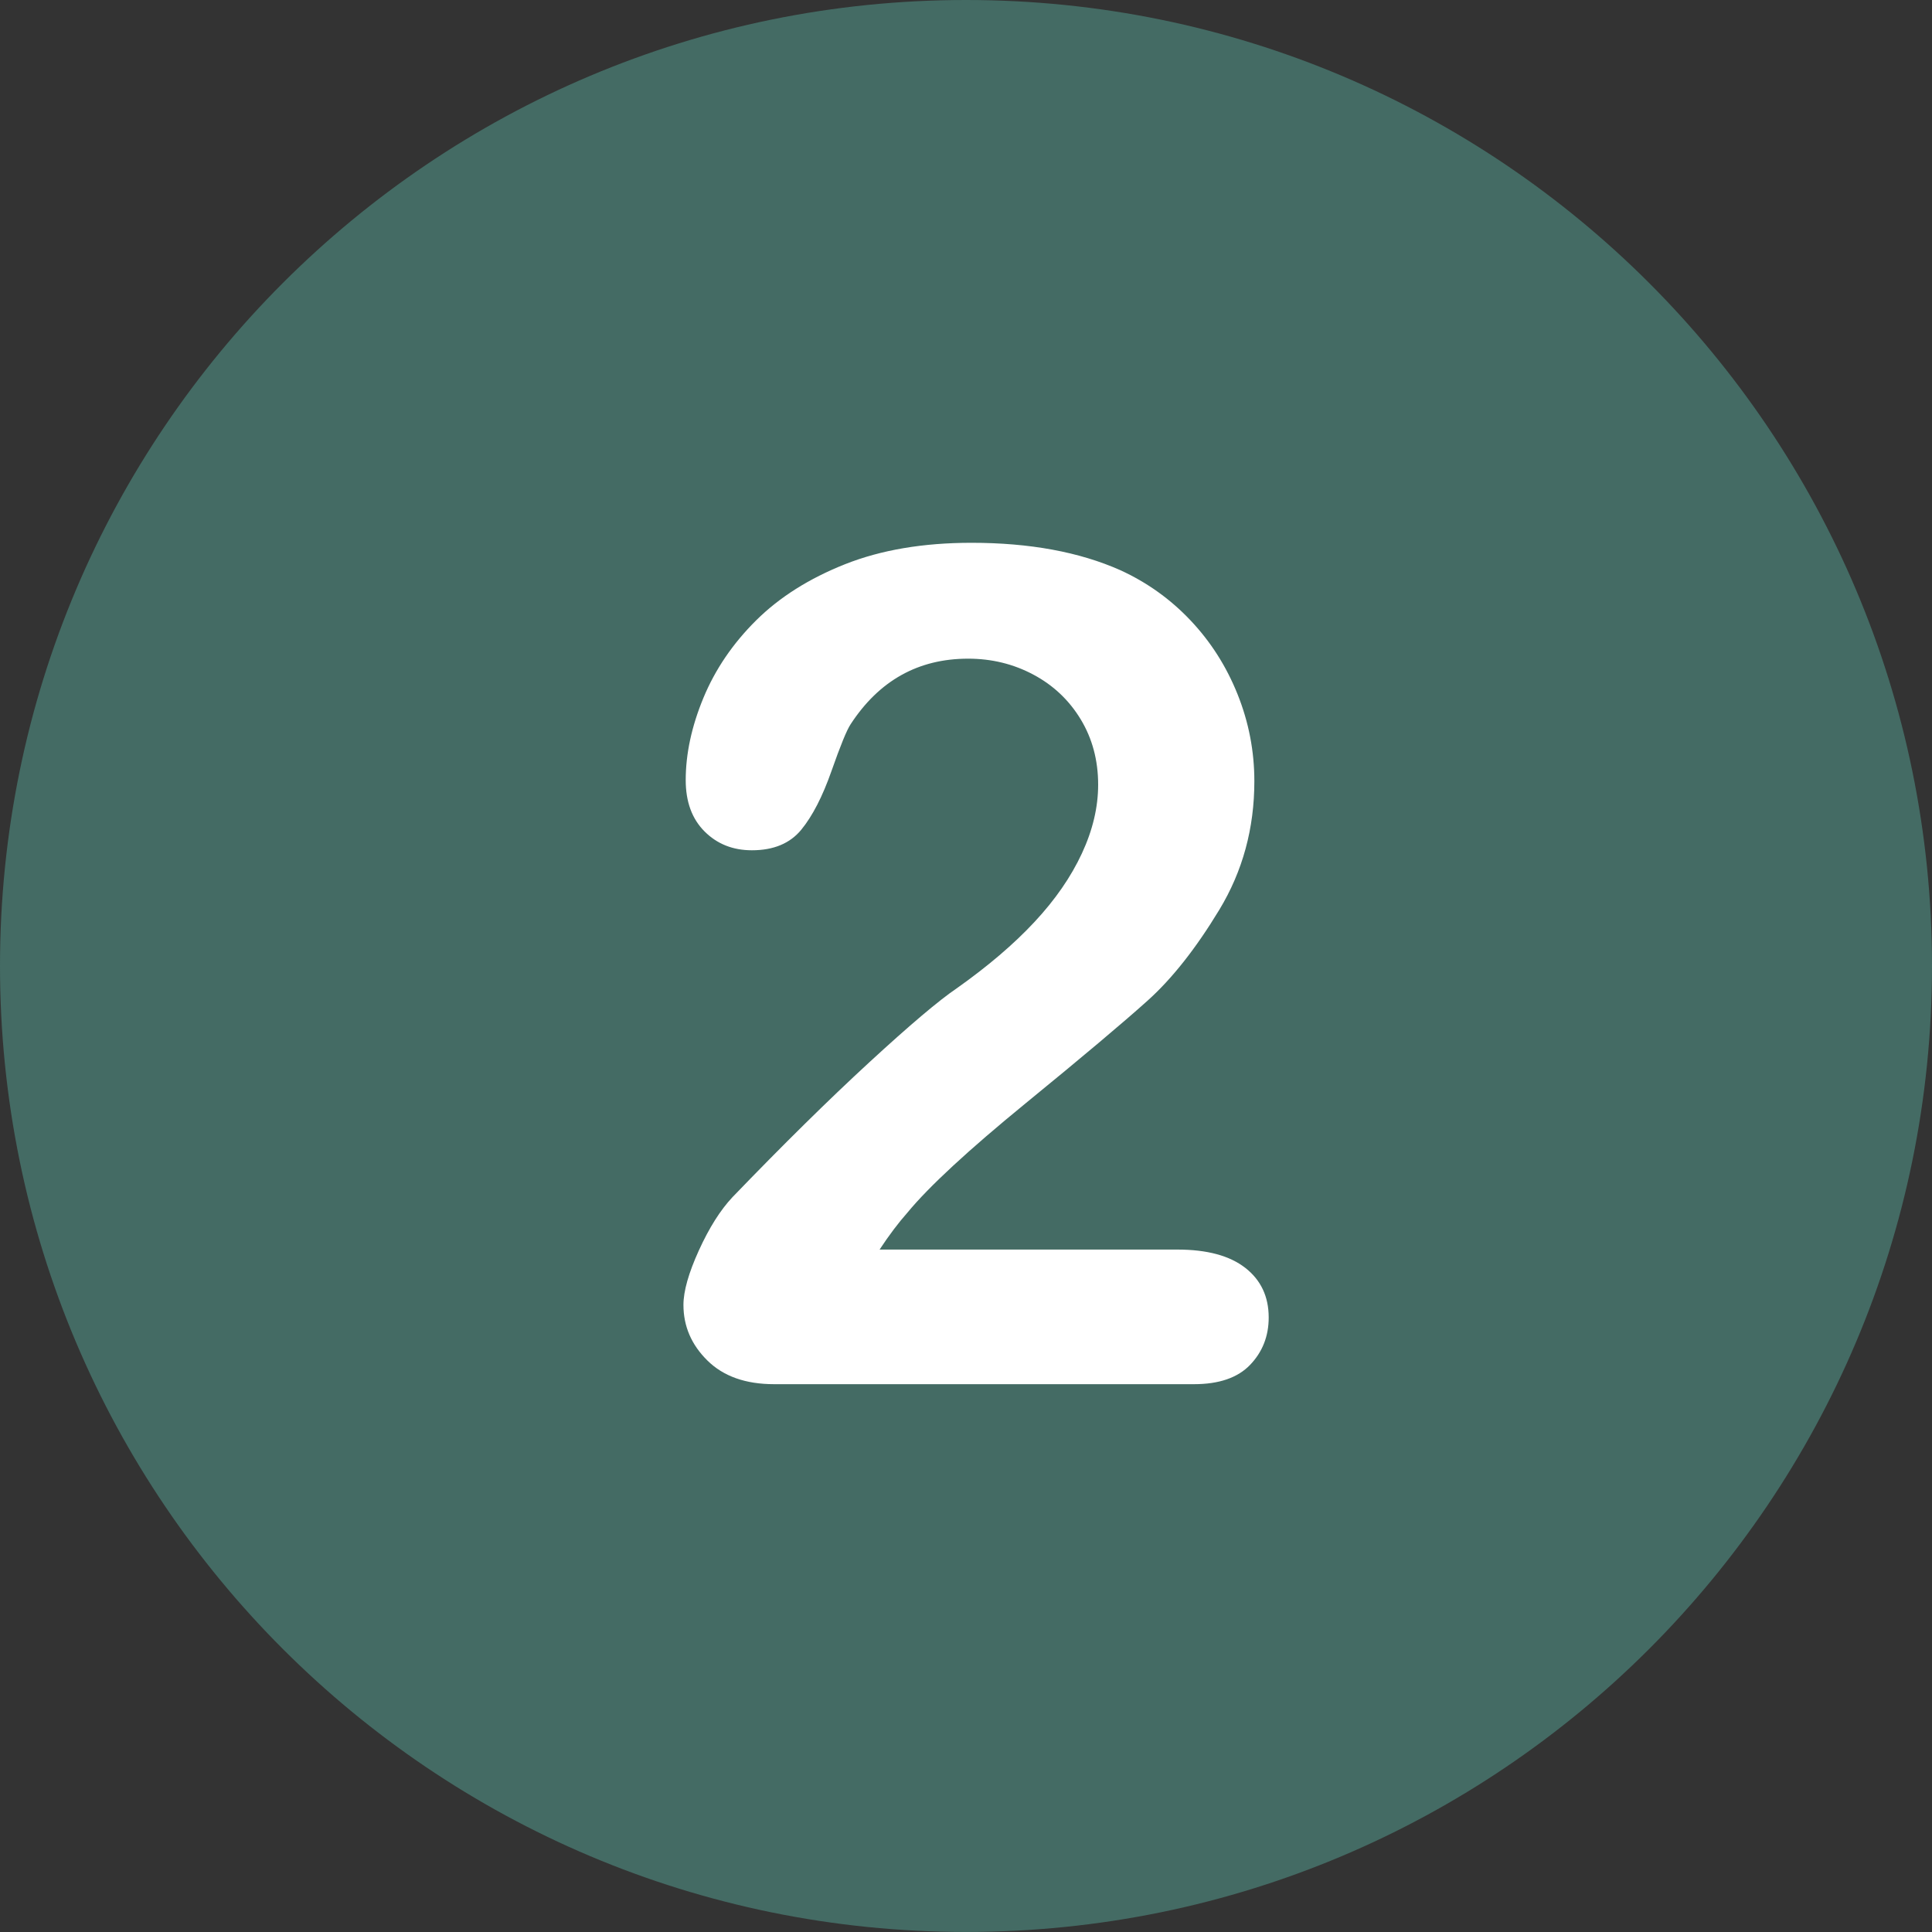
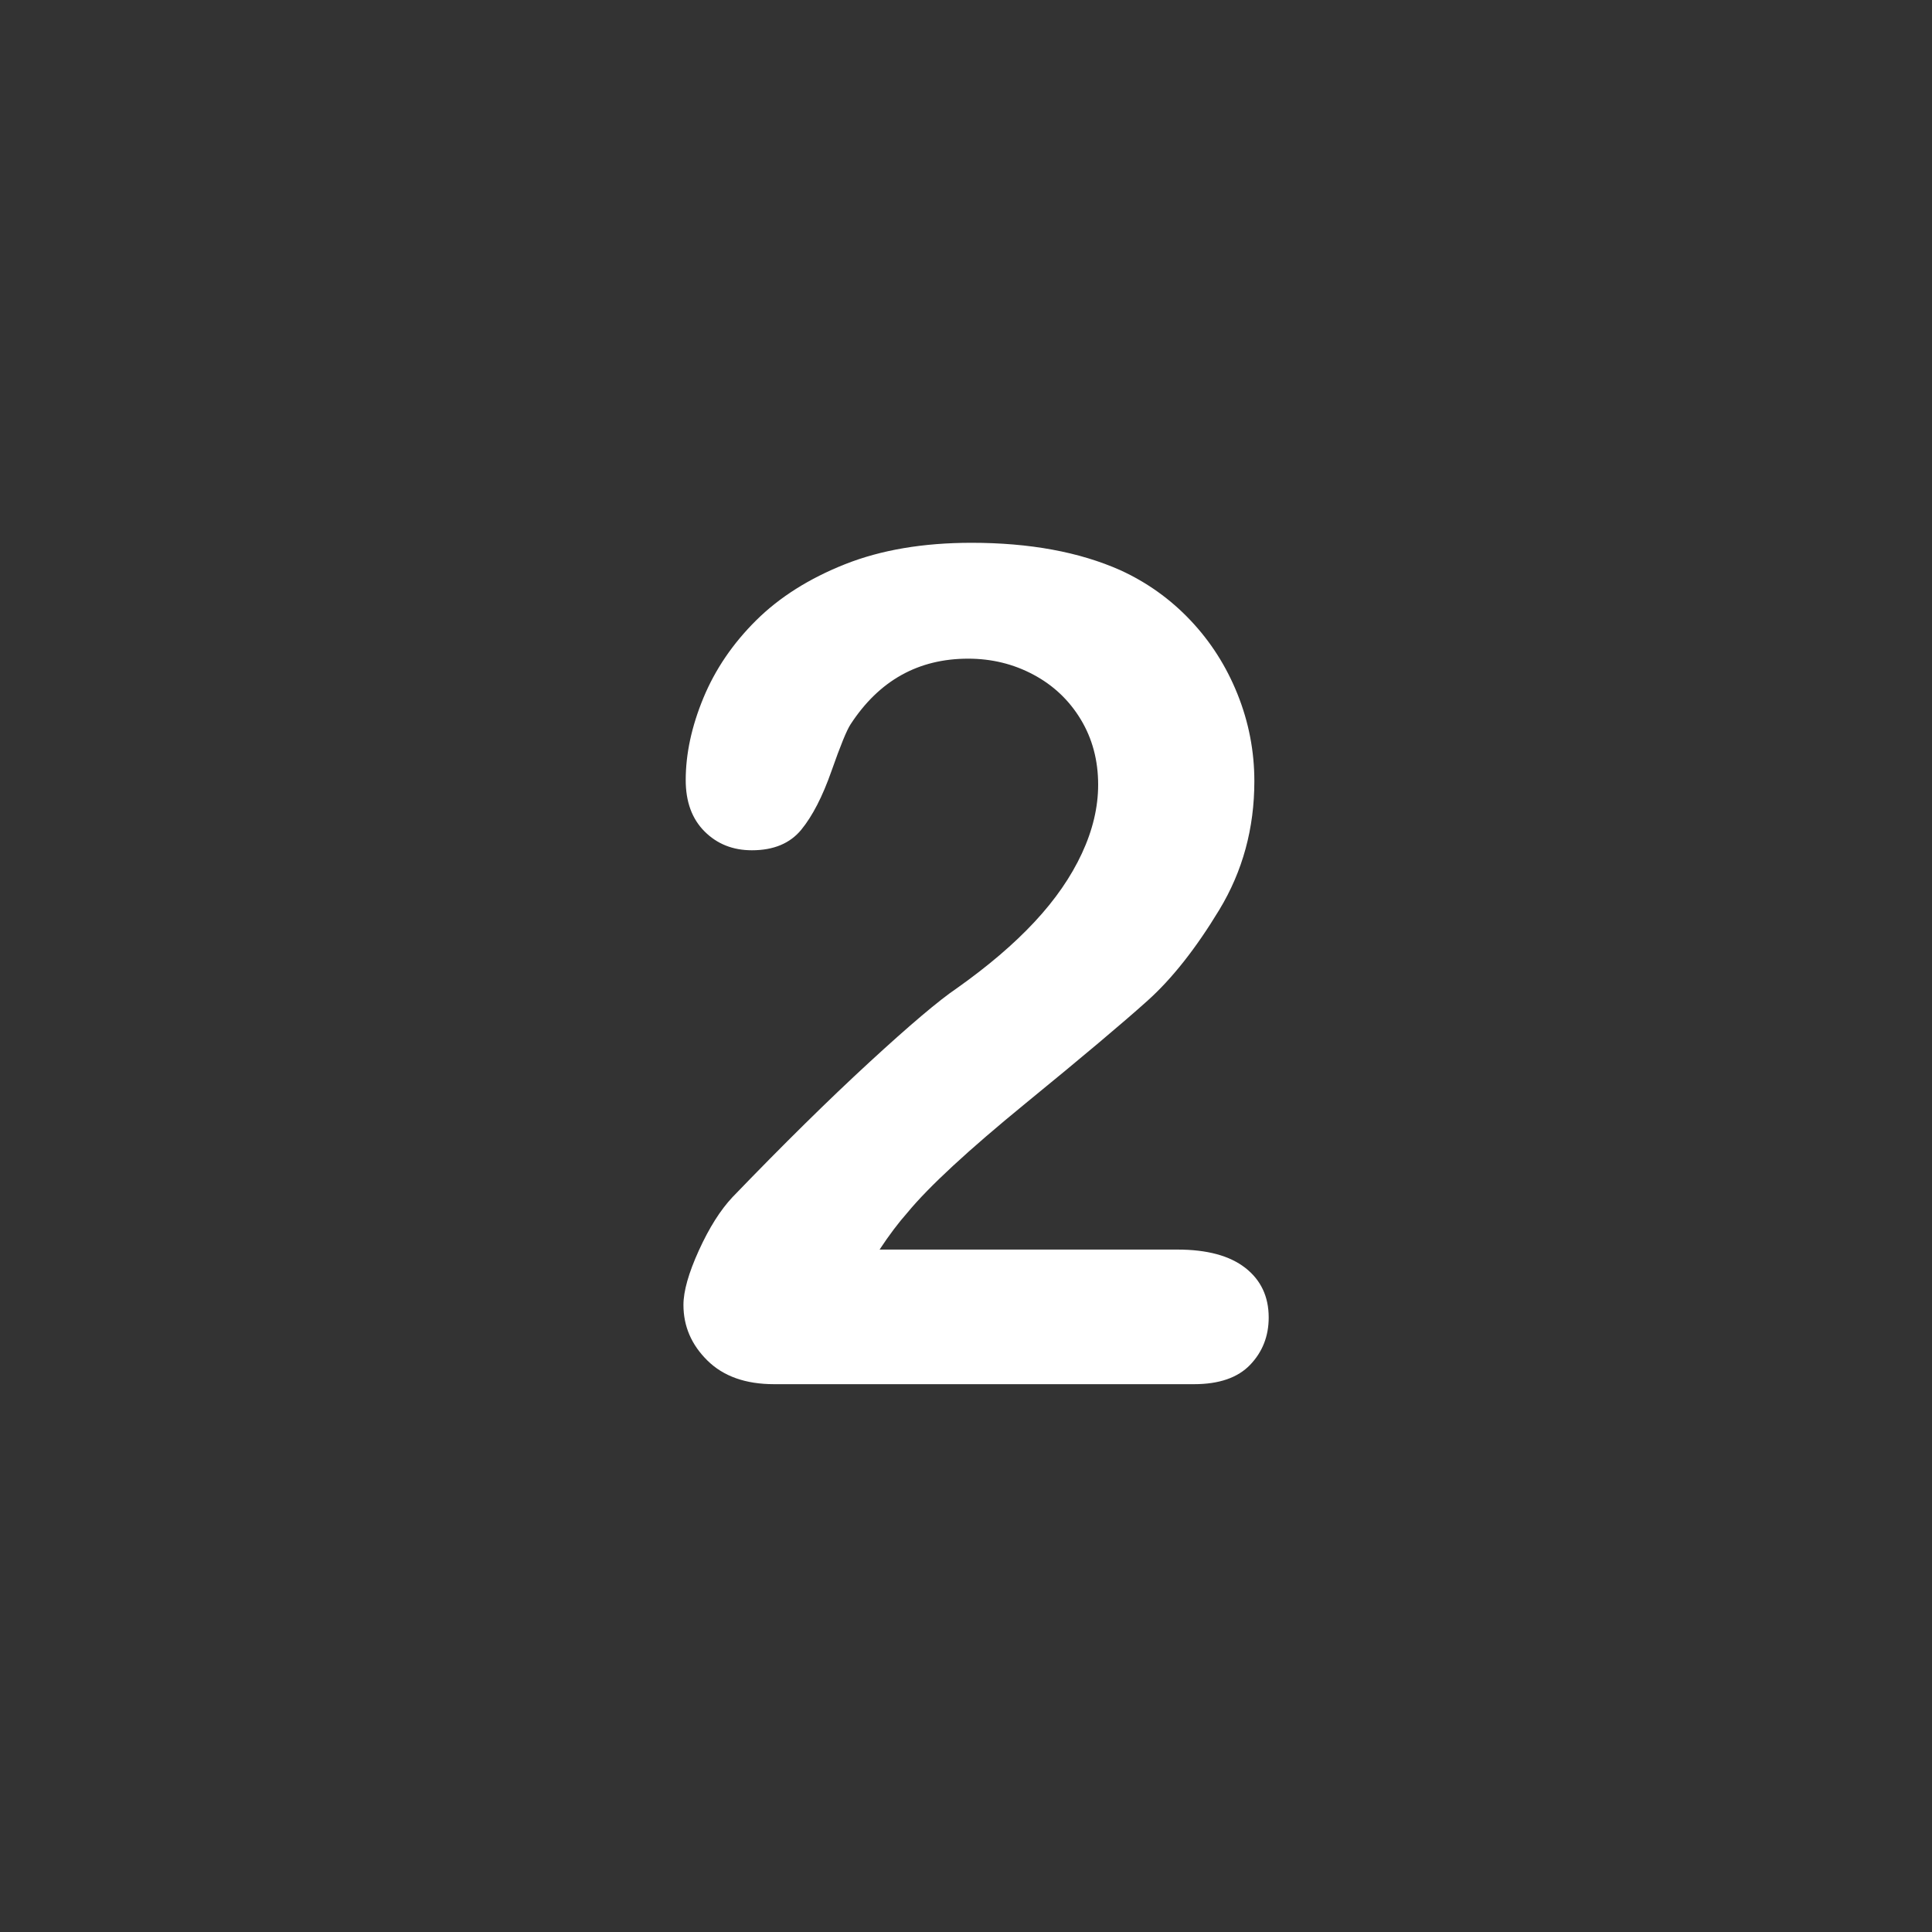
<svg xmlns="http://www.w3.org/2000/svg" id="b" width="40" height="40" viewBox="0 0 40 40">
  <rect x="0" y="0" width="40" height="40" fill="#333333" stroke="none" />
  <g id="c">
-     <path d="M20,0C8.954,0,0,8.953,0,20s8.954,19.999,20,19.999,20-8.954,20-19.999c0-11.047-8.954-20-20-20Z" fill="#446b64" />
    <path d="M25.781,26.249c-.323-.252-.791-.378-1.405-.378h-6.165c.197-.299.39-.555.579-.768.441-.535,1.254-1.287,2.439-2.256,1.185-.968,2.029-1.679,2.533-2.132.504-.453.998-1.079,1.482-1.878.484-.799.726-1.687.726-2.663,0-.622-.116-1.222-.348-1.801-.232-.579-.557-1.088-.974-1.529-.417-.441-.902-.787-1.453-1.039-.85-.378-1.878-.567-3.082-.567-1,0-1.872.148-2.616.443s-1.358.683-1.842,1.163c-.484.48-.848,1.016-1.092,1.606-.244.59-.366,1.157-.366,1.701,0,.449.13.803.39,1.063s.586.39.98.39c.449,0,.789-.142,1.022-.425.232-.283.441-.689.626-1.216.185-.527.317-.85.396-.968.59-.905,1.401-1.358,2.433-1.358.488,0,.939.11,1.352.331.413.22.74.53.98.927.24.398.36.848.36,1.352,0,.465-.112.939-.337,1.423s-.551.957-.98,1.417c-.429.461-.967.919-1.612,1.376-.362.244-.965.754-1.807,1.529-.843.776-1.787,1.706-2.834,2.793-.252.268-.484.636-.697,1.104-.213.469-.319.844-.319,1.128,0,.441.165.825.496,1.151.331.327.791.49,1.382.49h8.692c.52,0,.907-.134,1.163-.401.256-.268.384-.594.384-.98,0-.433-.162-.775-.484-1.027Z" fill="#fff" />
  </g>
</svg>